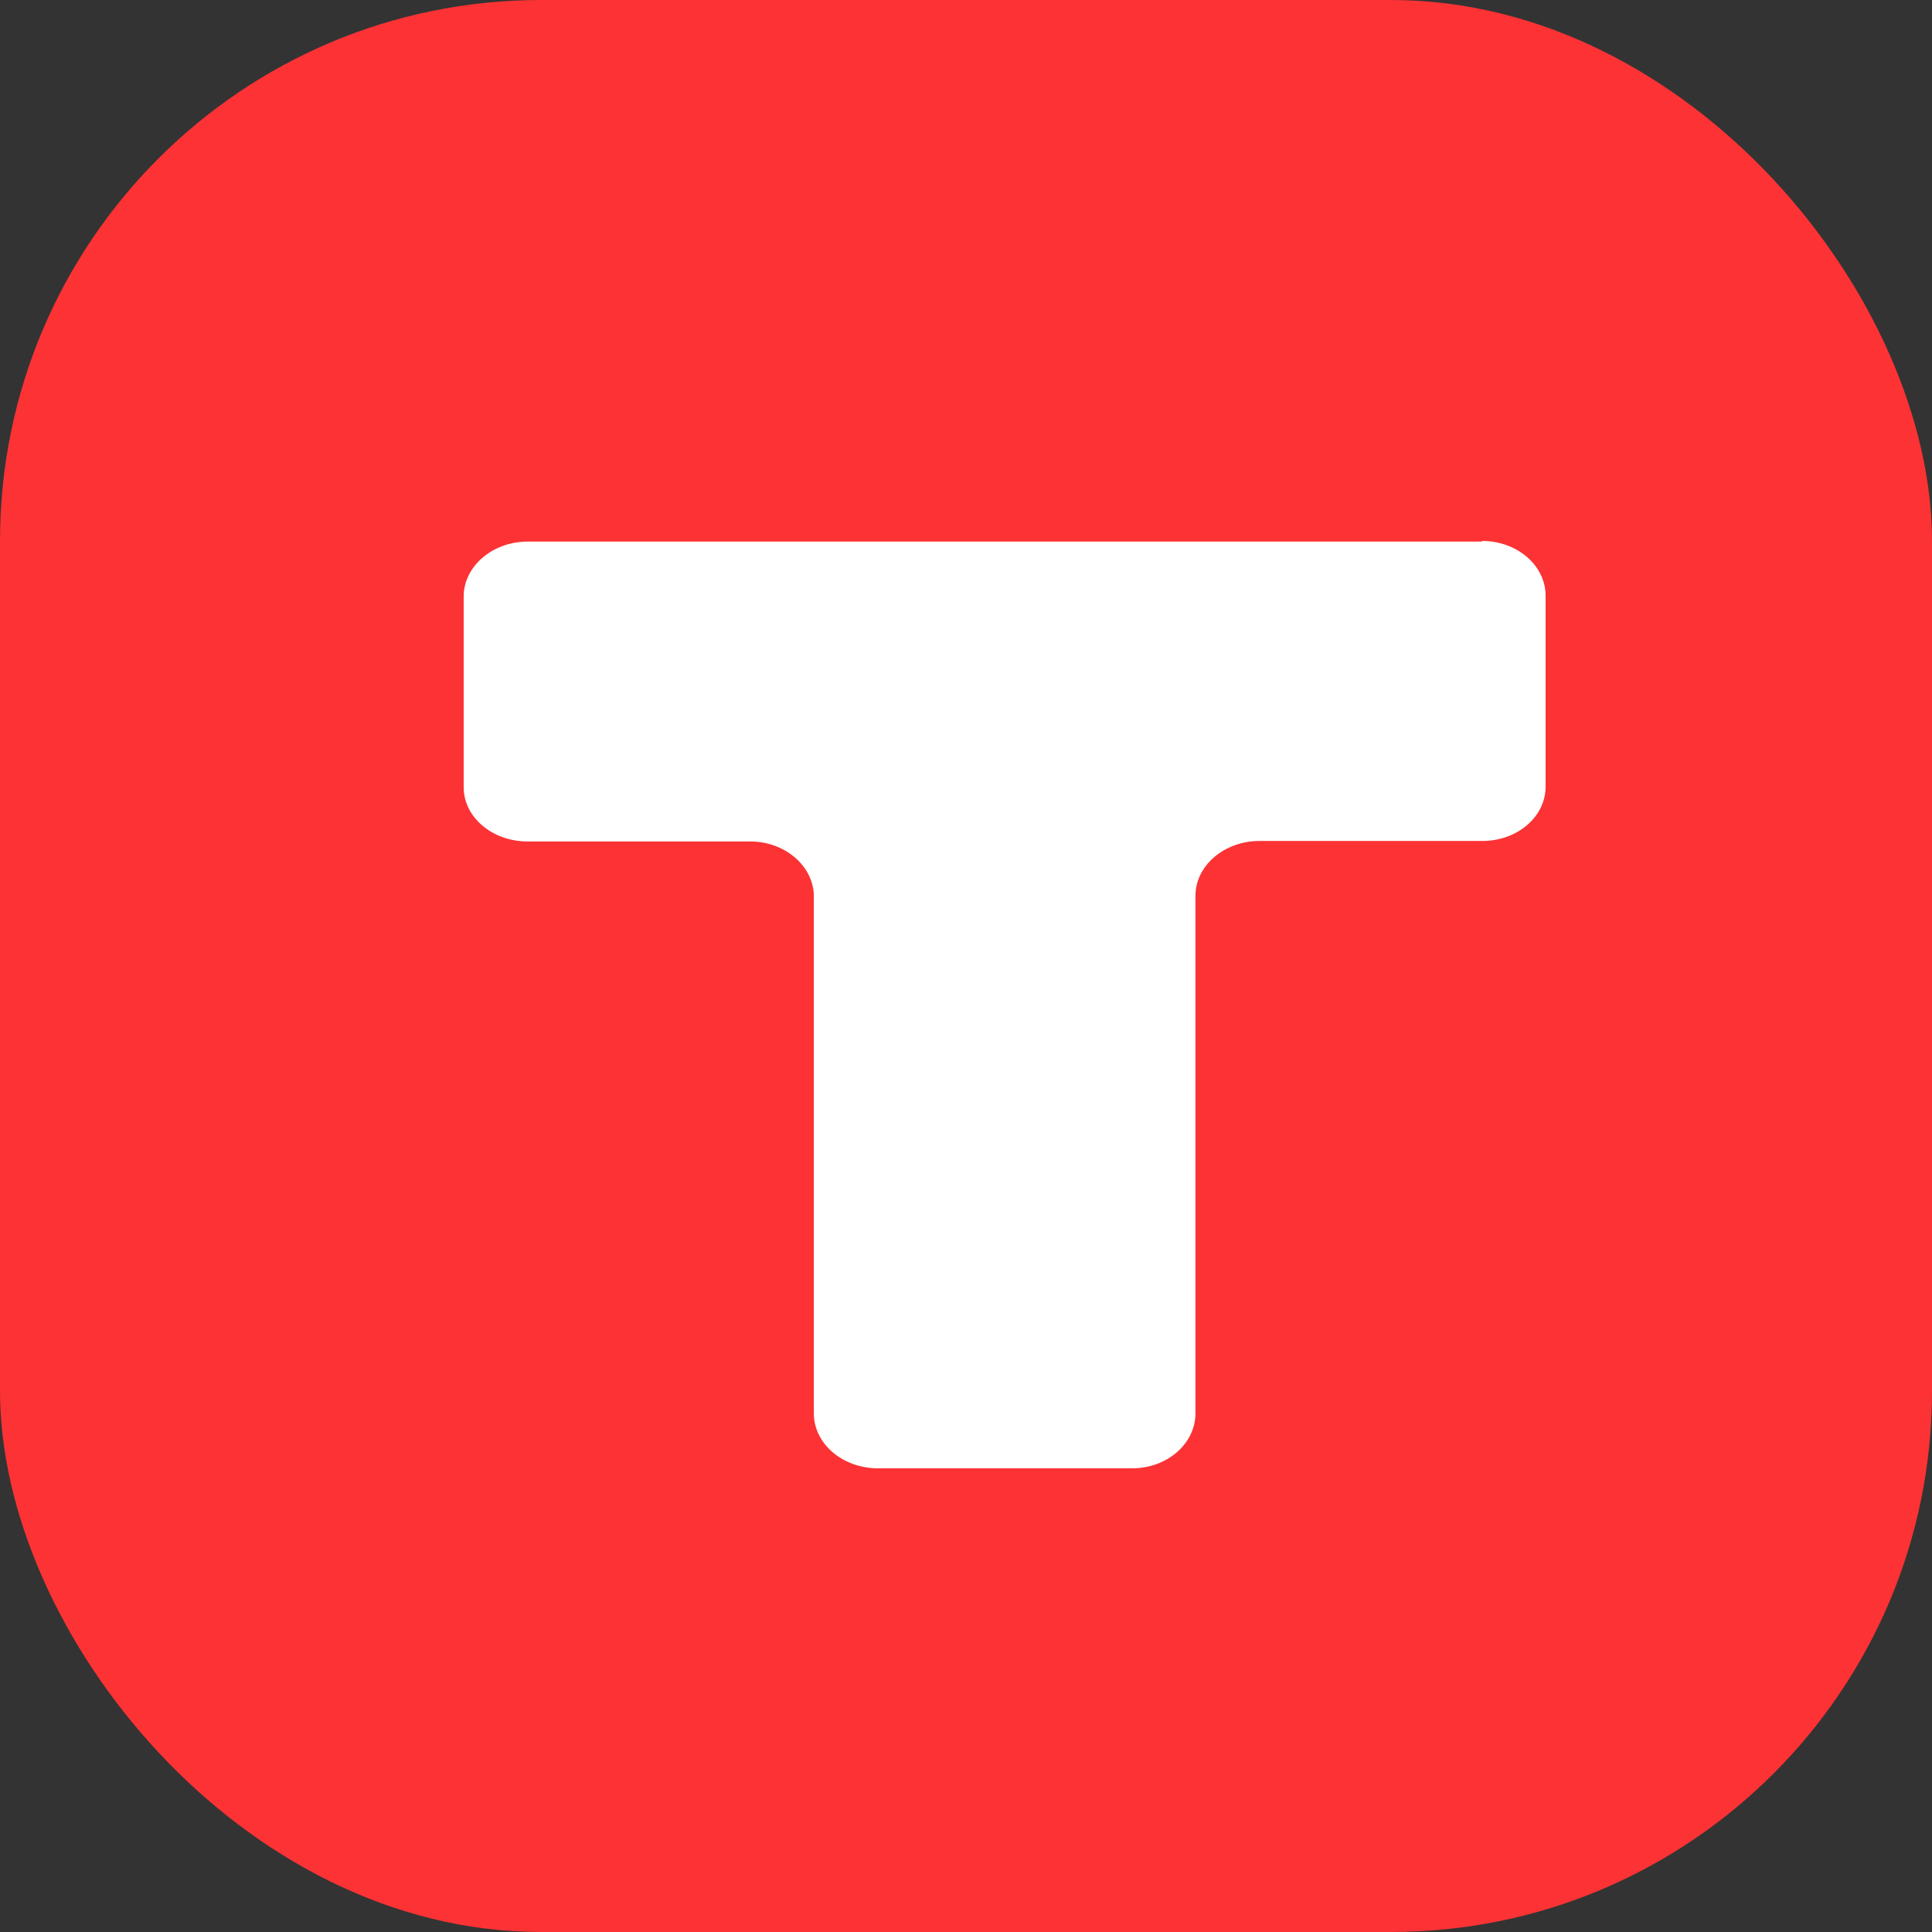
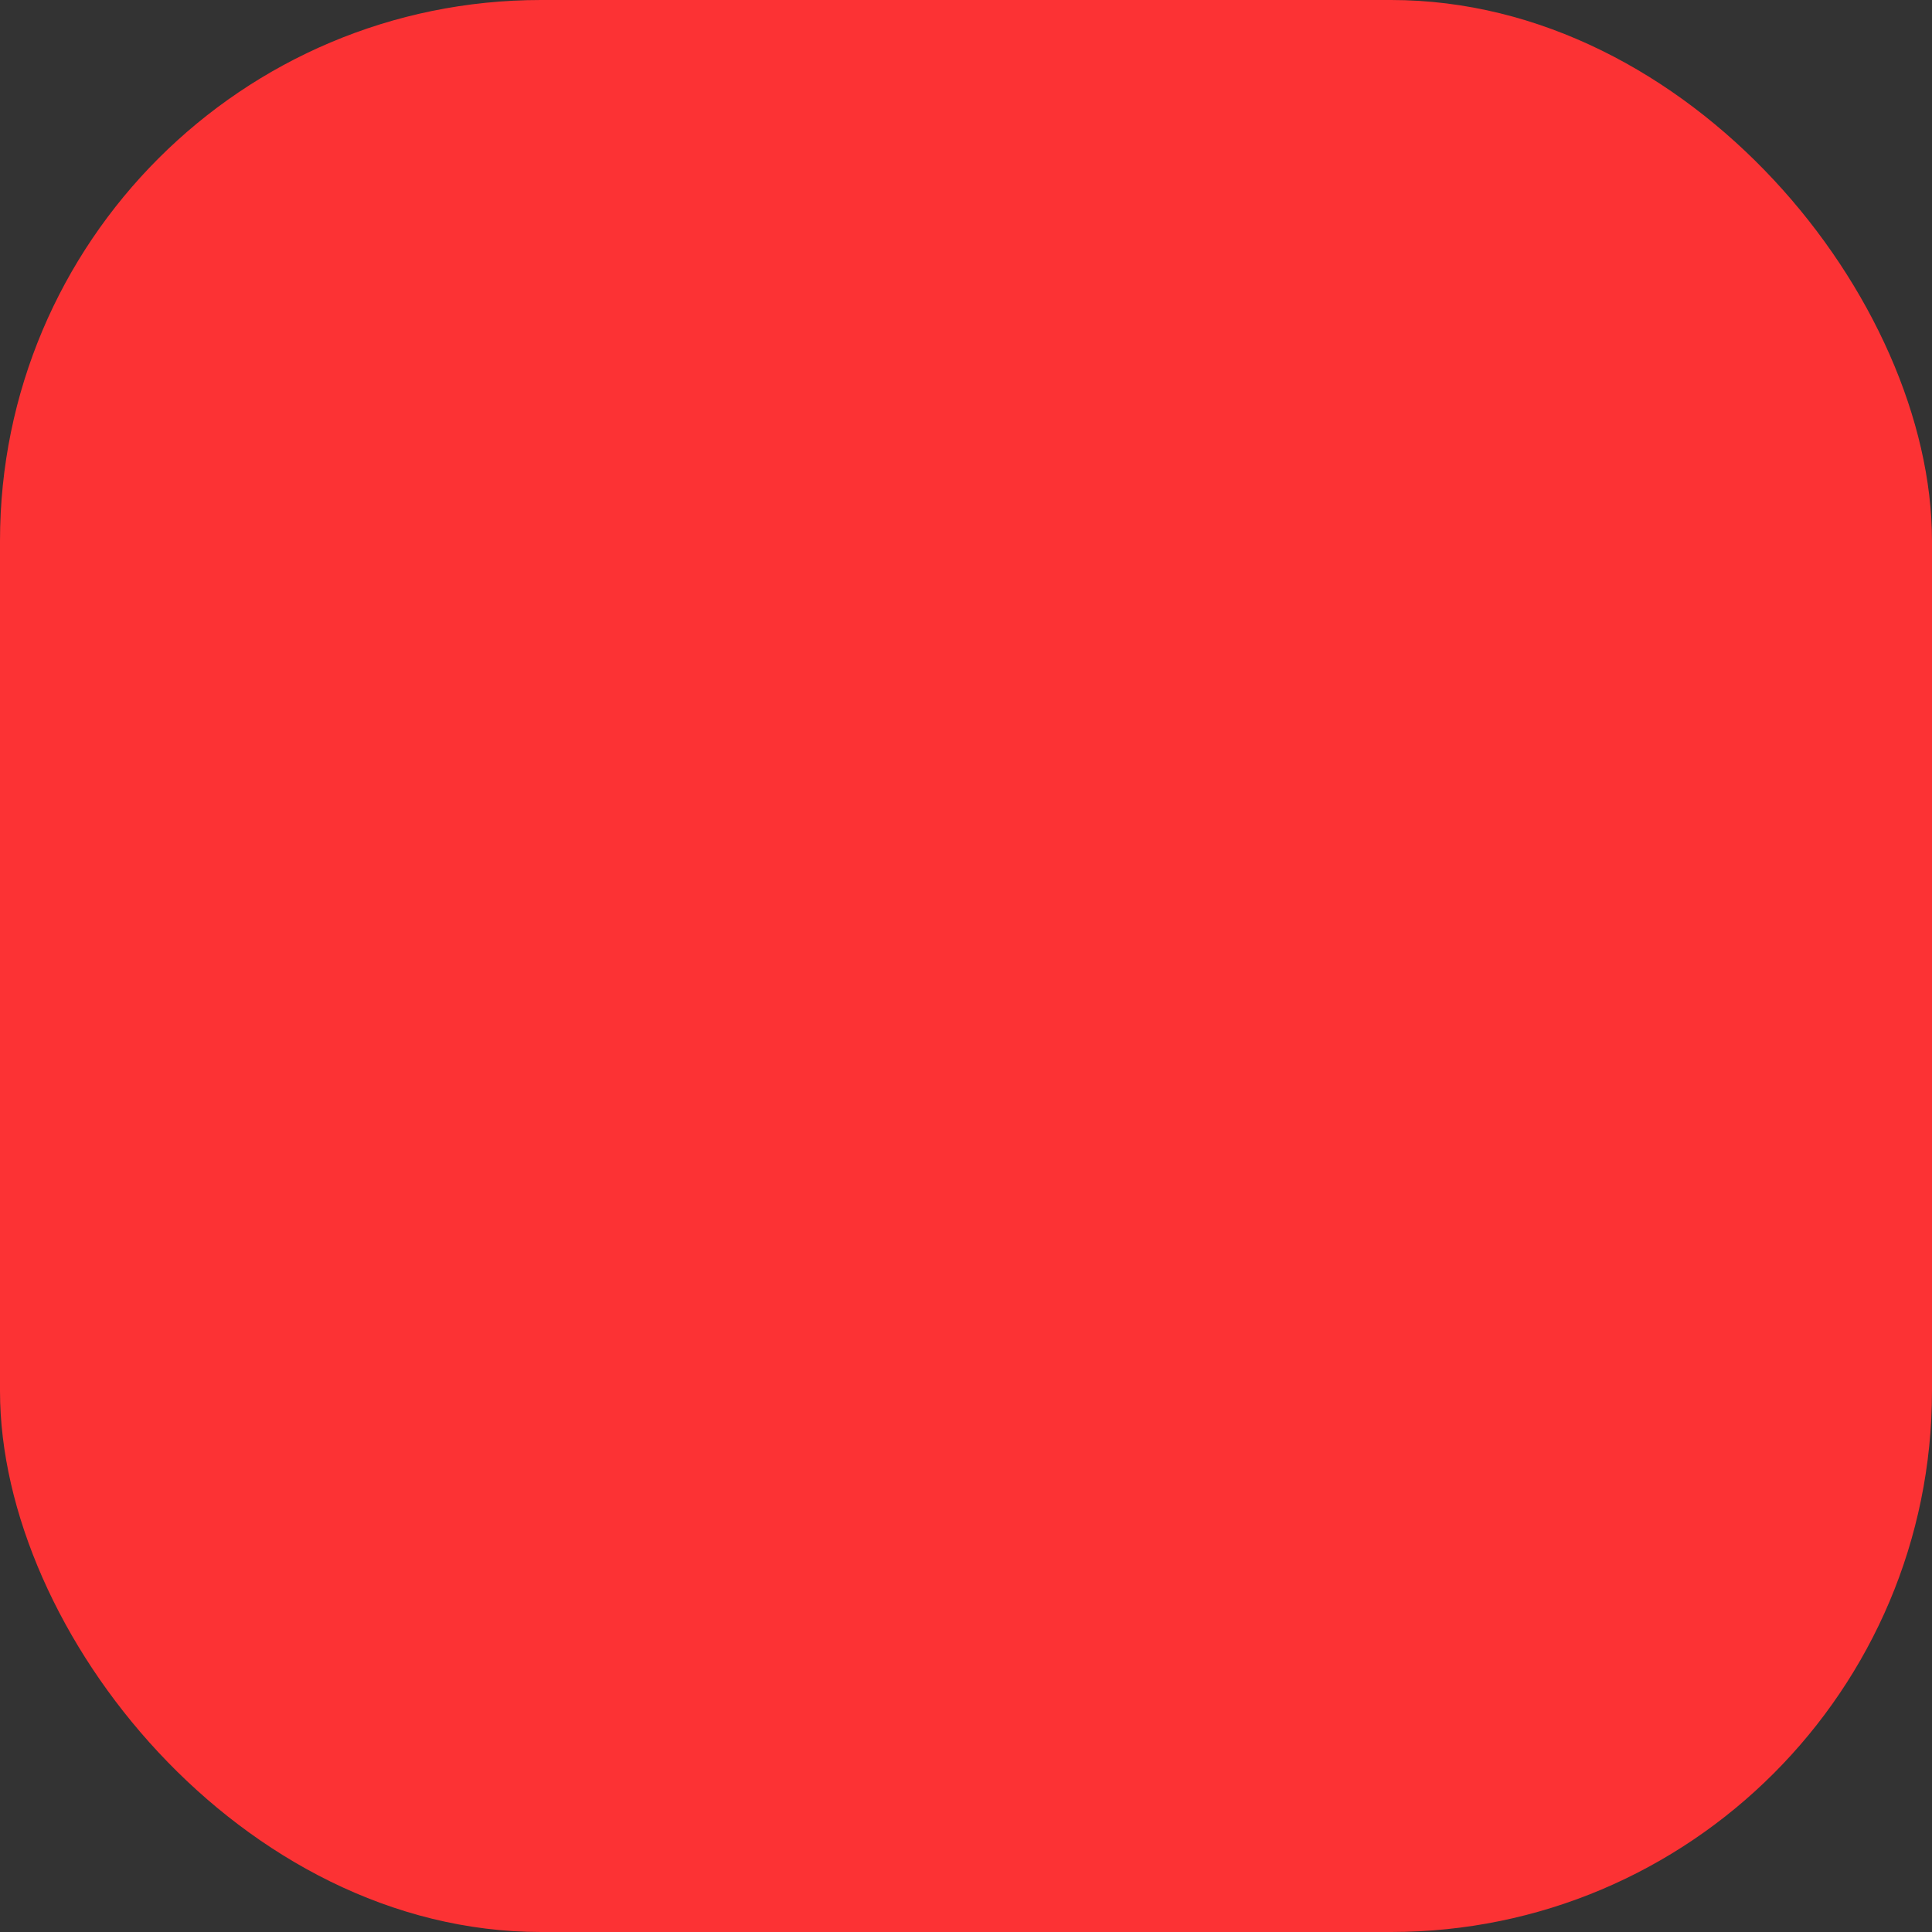
<svg xmlns="http://www.w3.org/2000/svg" width="25" height="25" viewBox="0 0 25 25" fill="none">
  <rect x="0" y="0" width="25" height="25" fill="#333333" stroke="none" />
  <rect width="25" height="25" rx="7" fill="#FC3234" />
-   <path fill-rule="evenodd" clip-rule="evenodd" d="M19.18 7C19.631 7 20 7.316 20 7.71V10.179C20 10.565 19.64 10.882 19.18 10.882H16.297C15.847 10.882 15.469 11.198 15.469 11.592V18.29C15.469 18.676 15.108 19 14.649 19H11.351C11.133 18.998 10.925 18.922 10.771 18.789C10.618 18.656 10.531 18.477 10.531 18.29V11.599C10.531 11.213 10.162 10.889 9.712 10.889H6.829C6.378 10.889 6 10.581 6 10.187V7.718C6 7.332 6.369 7.008 6.829 7.008H19.171L19.18 7Z" fill="white" />
</svg>